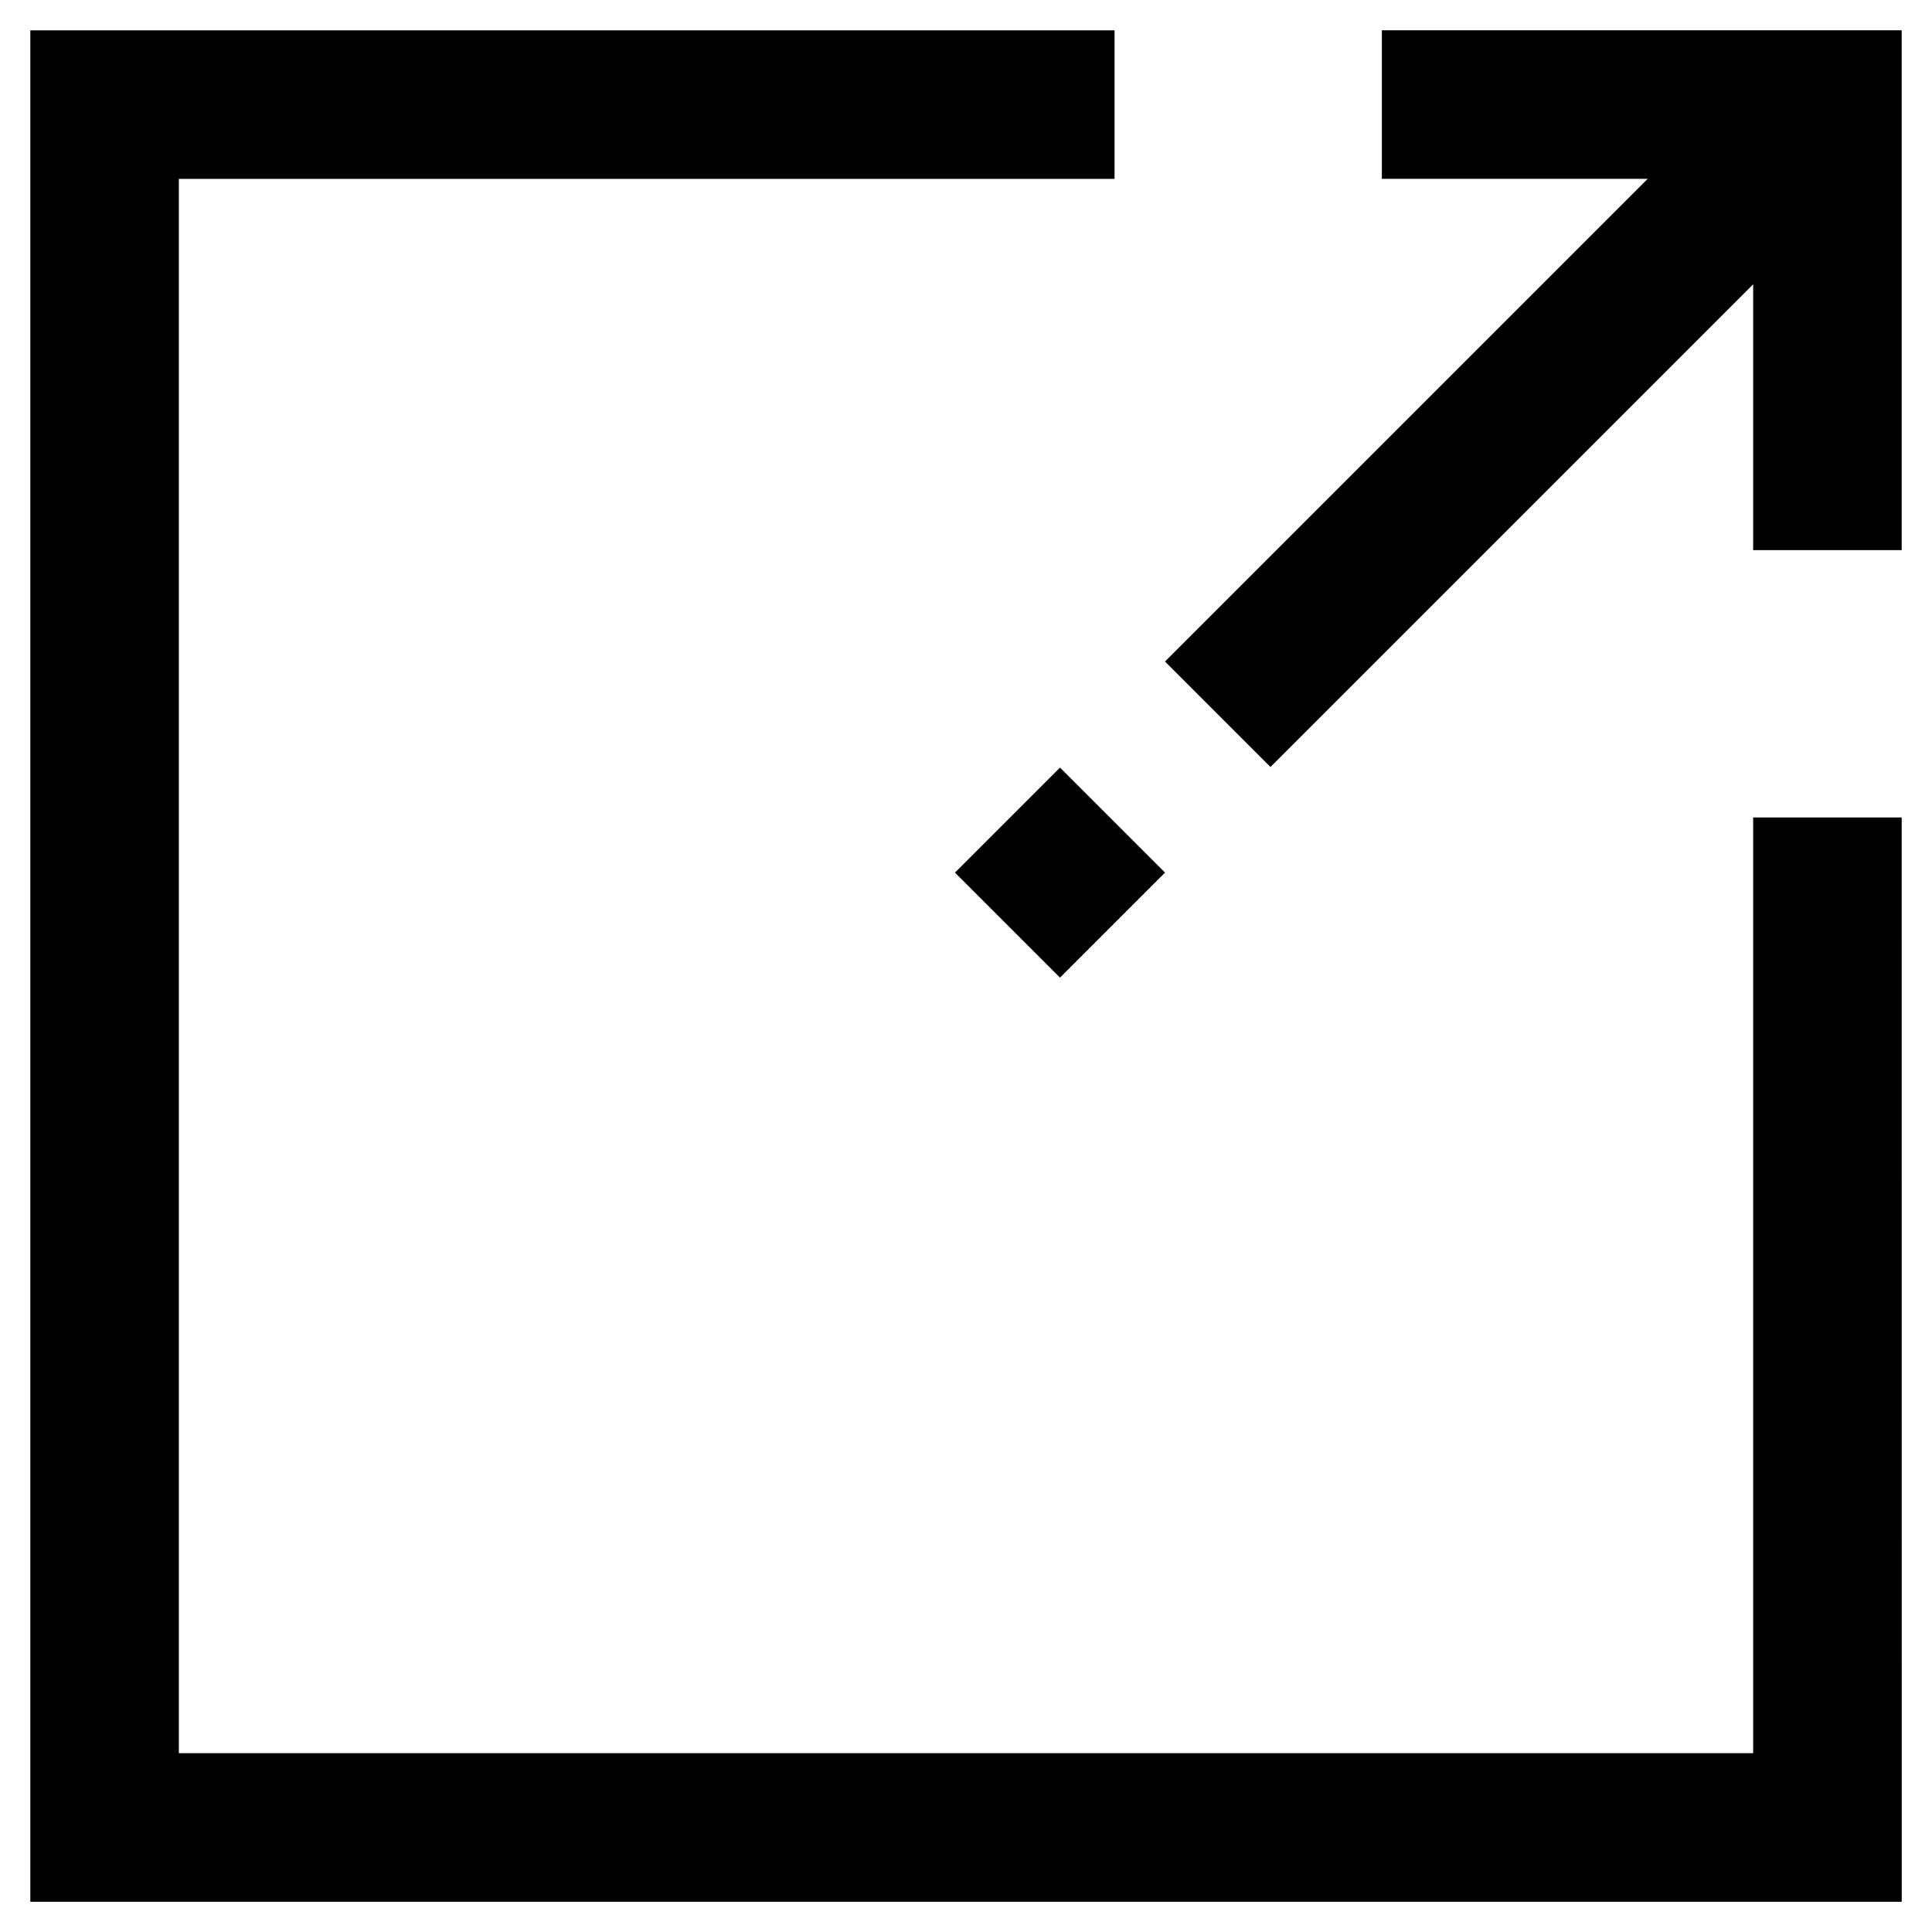
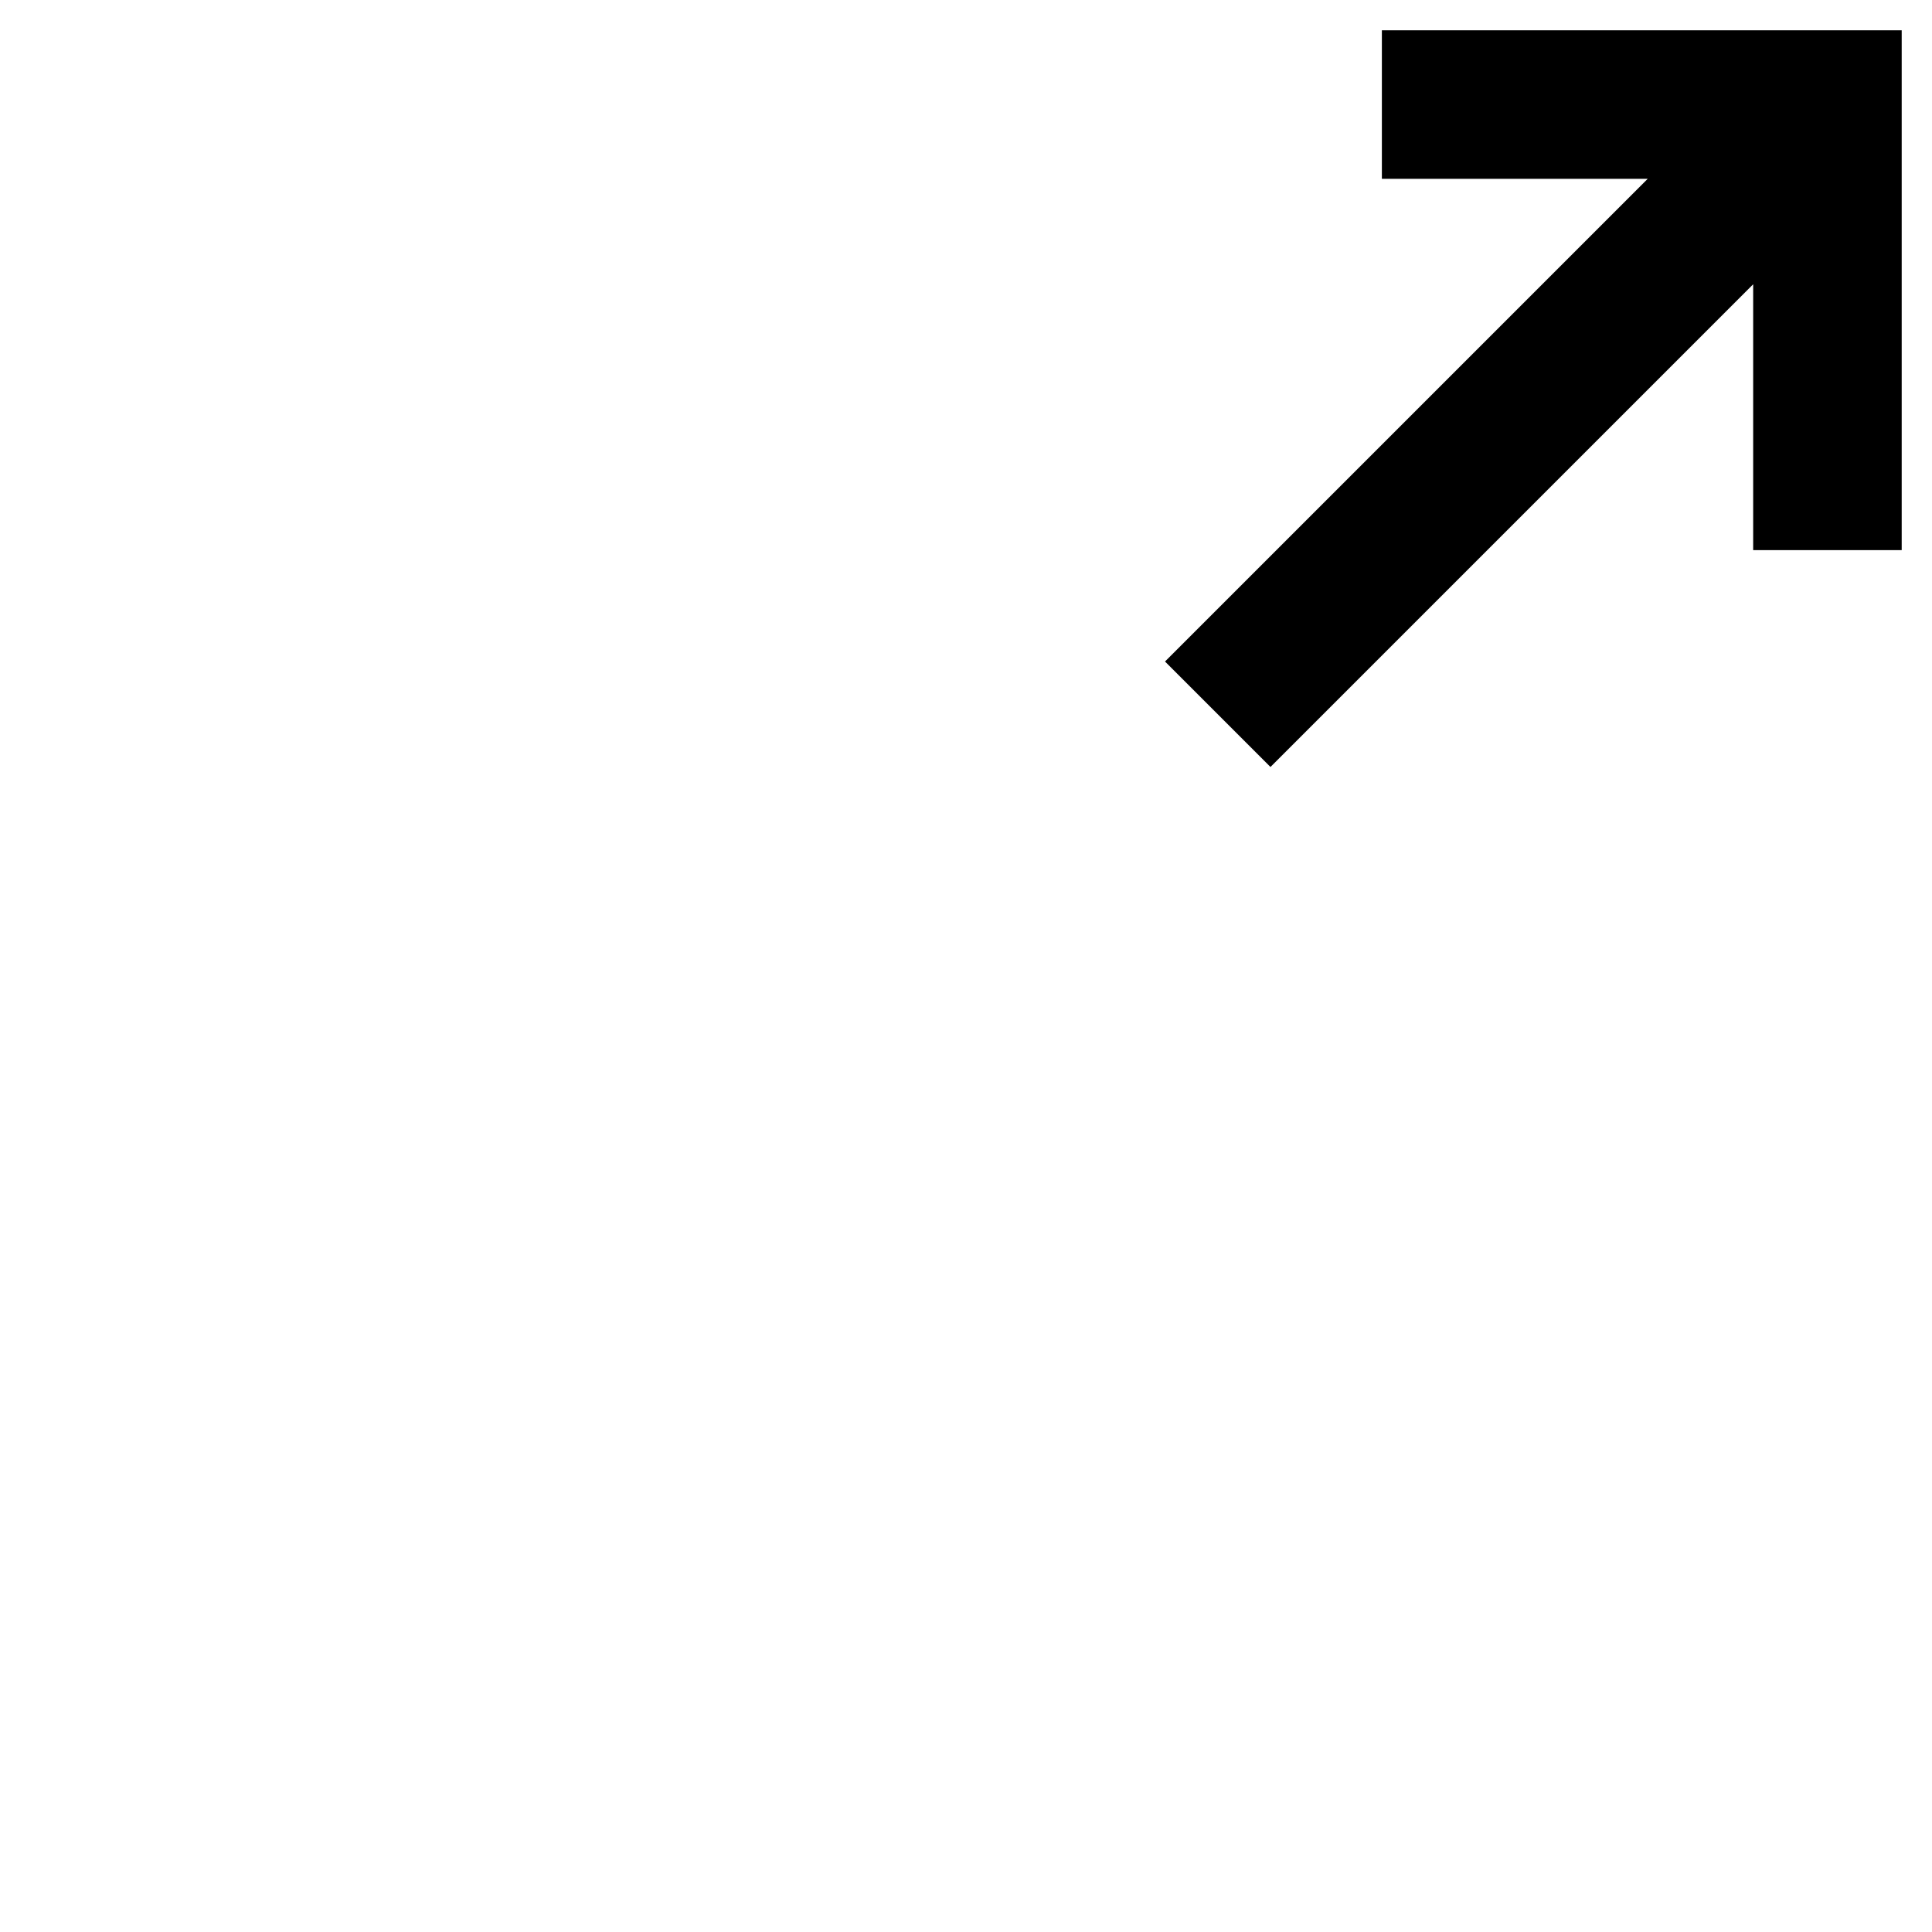
<svg xmlns="http://www.w3.org/2000/svg" fill="#000000" width="800px" height="800px" version="1.1" viewBox="144 144 512 512">
  <g>
-     <path d="m397.08 375.25 27.832-27.832 27.832 27.832-27.832 27.832z" />
    <path d="m647.97 289.79v-137.76h-137.76v39.359h70.453l-127.92 127.92 27.945 27.949 127.92-127.92v70.453z" />
-     <path d="m647.97 360.64h-39.363v247.97h-417.21v-417.21h247.97v-39.359h-287.33v495.94h495.94z" />
  </g>
</svg>